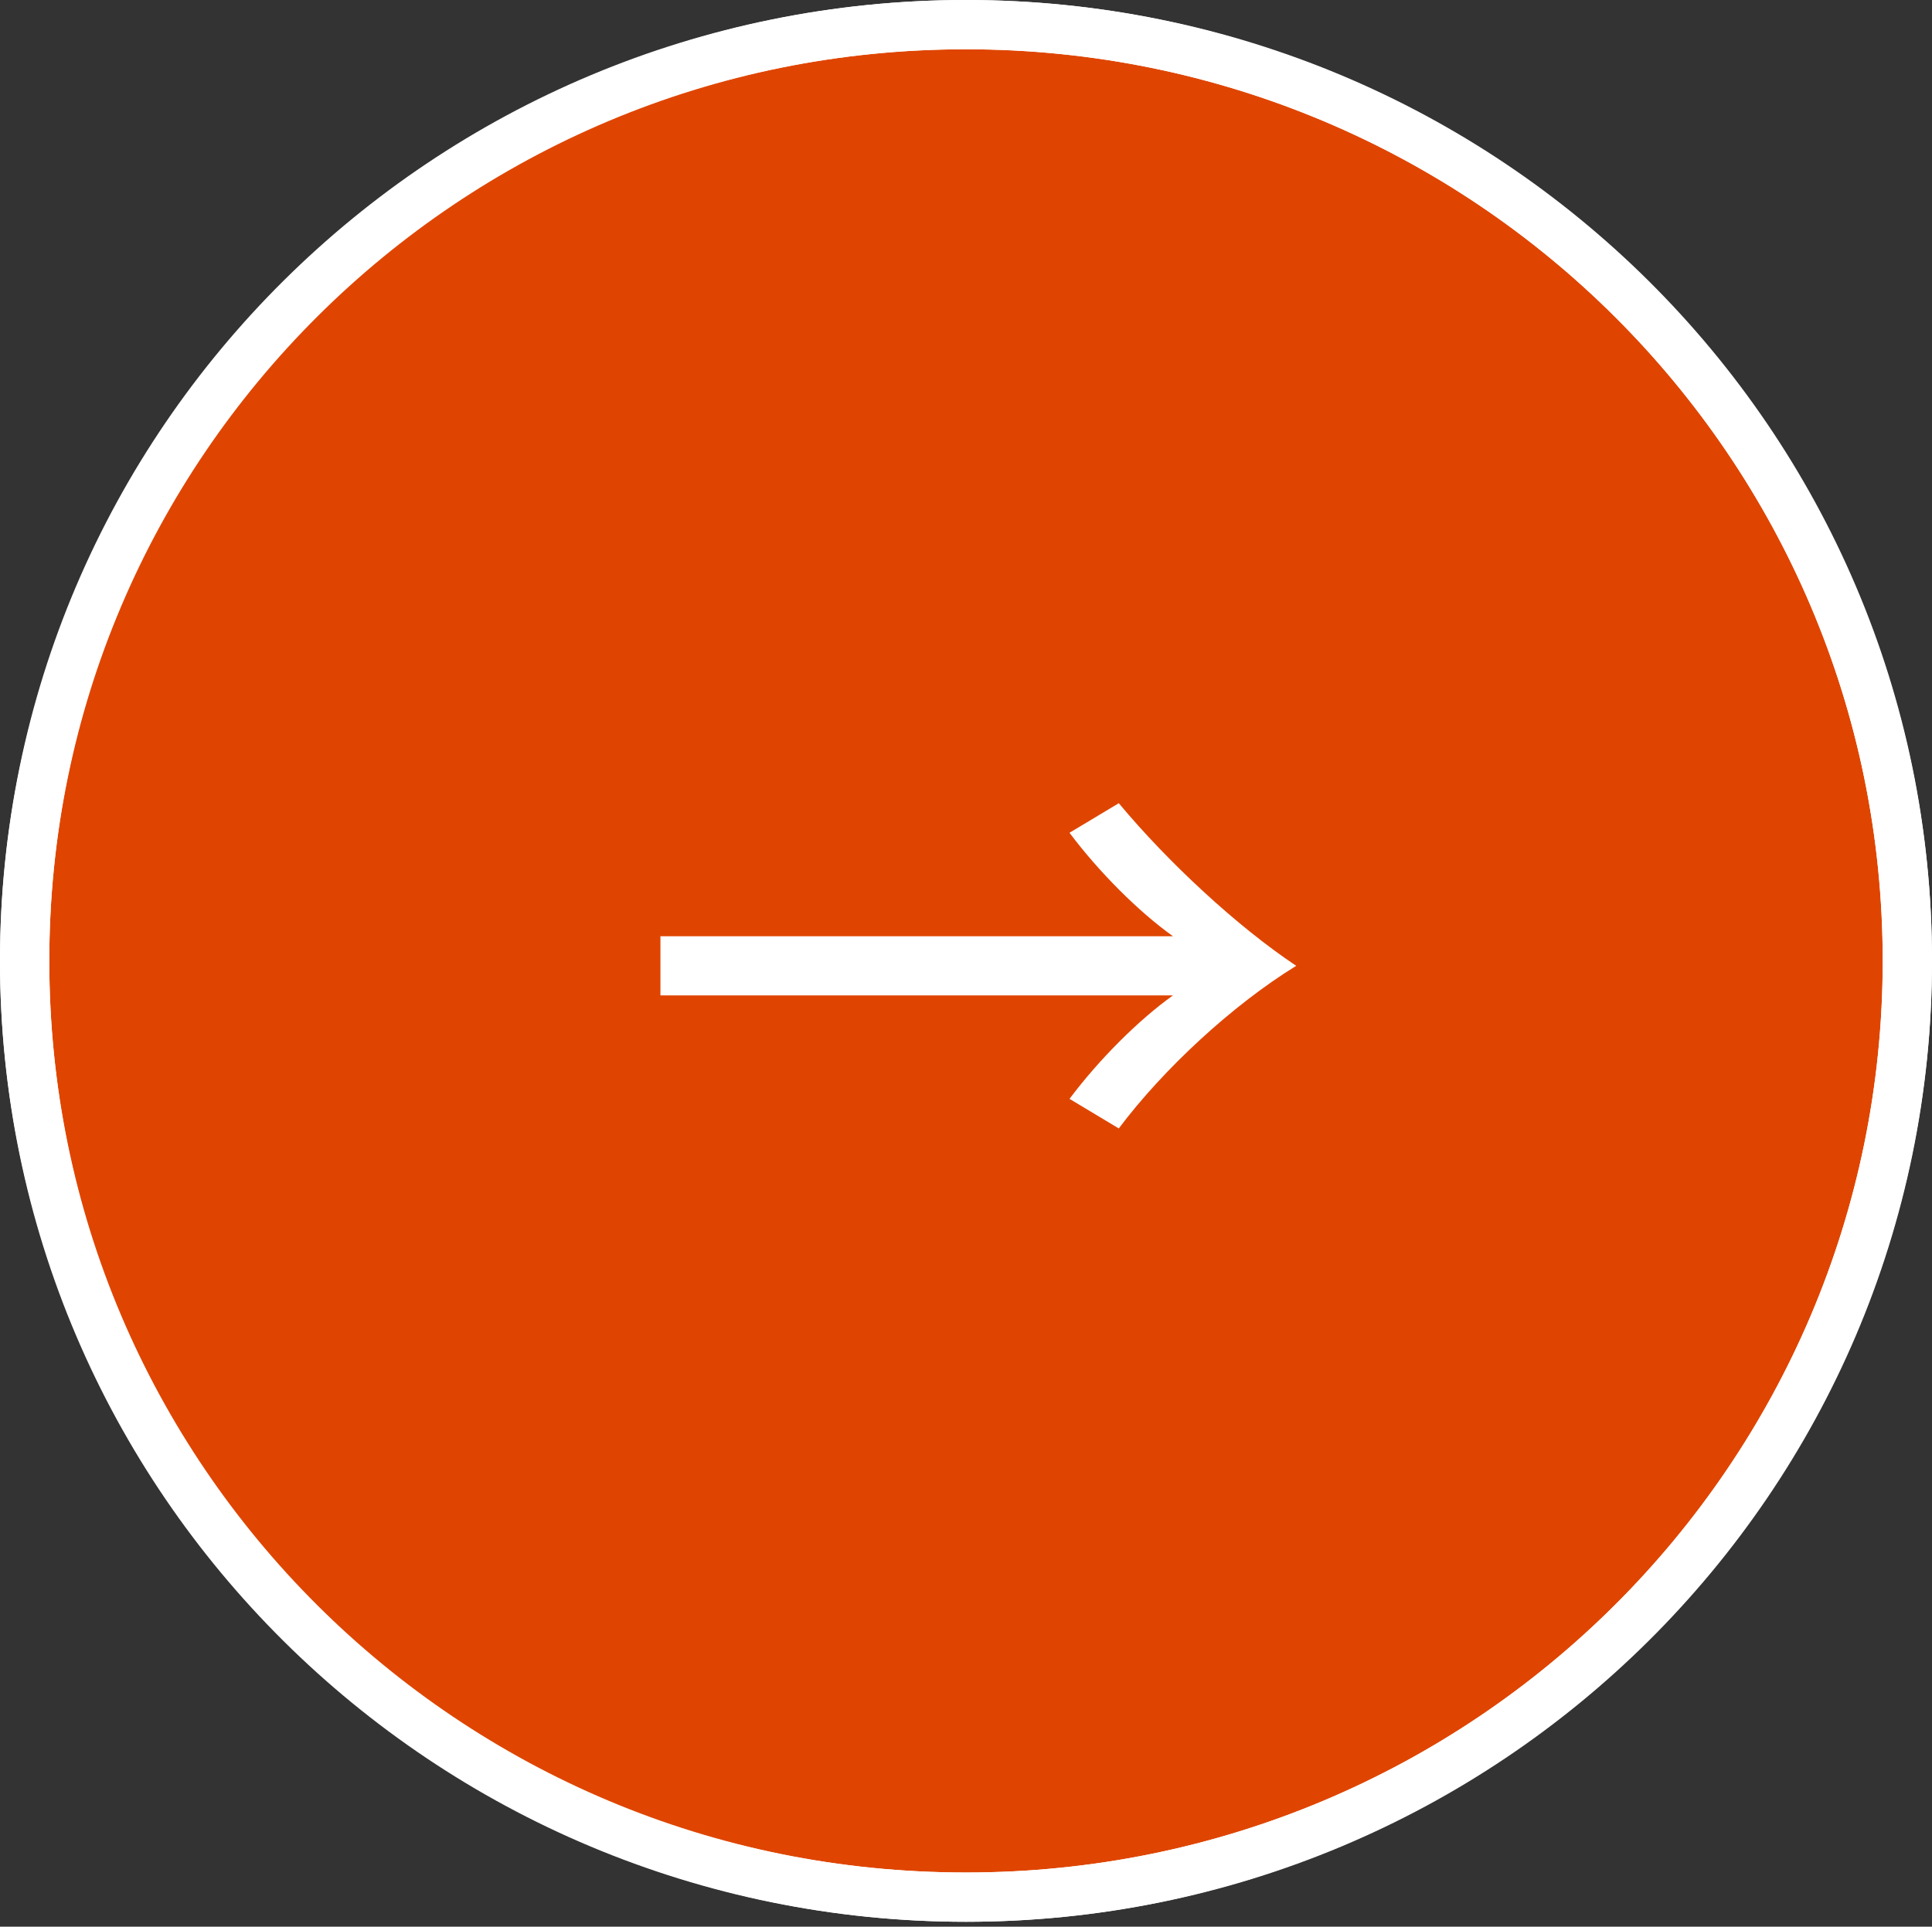
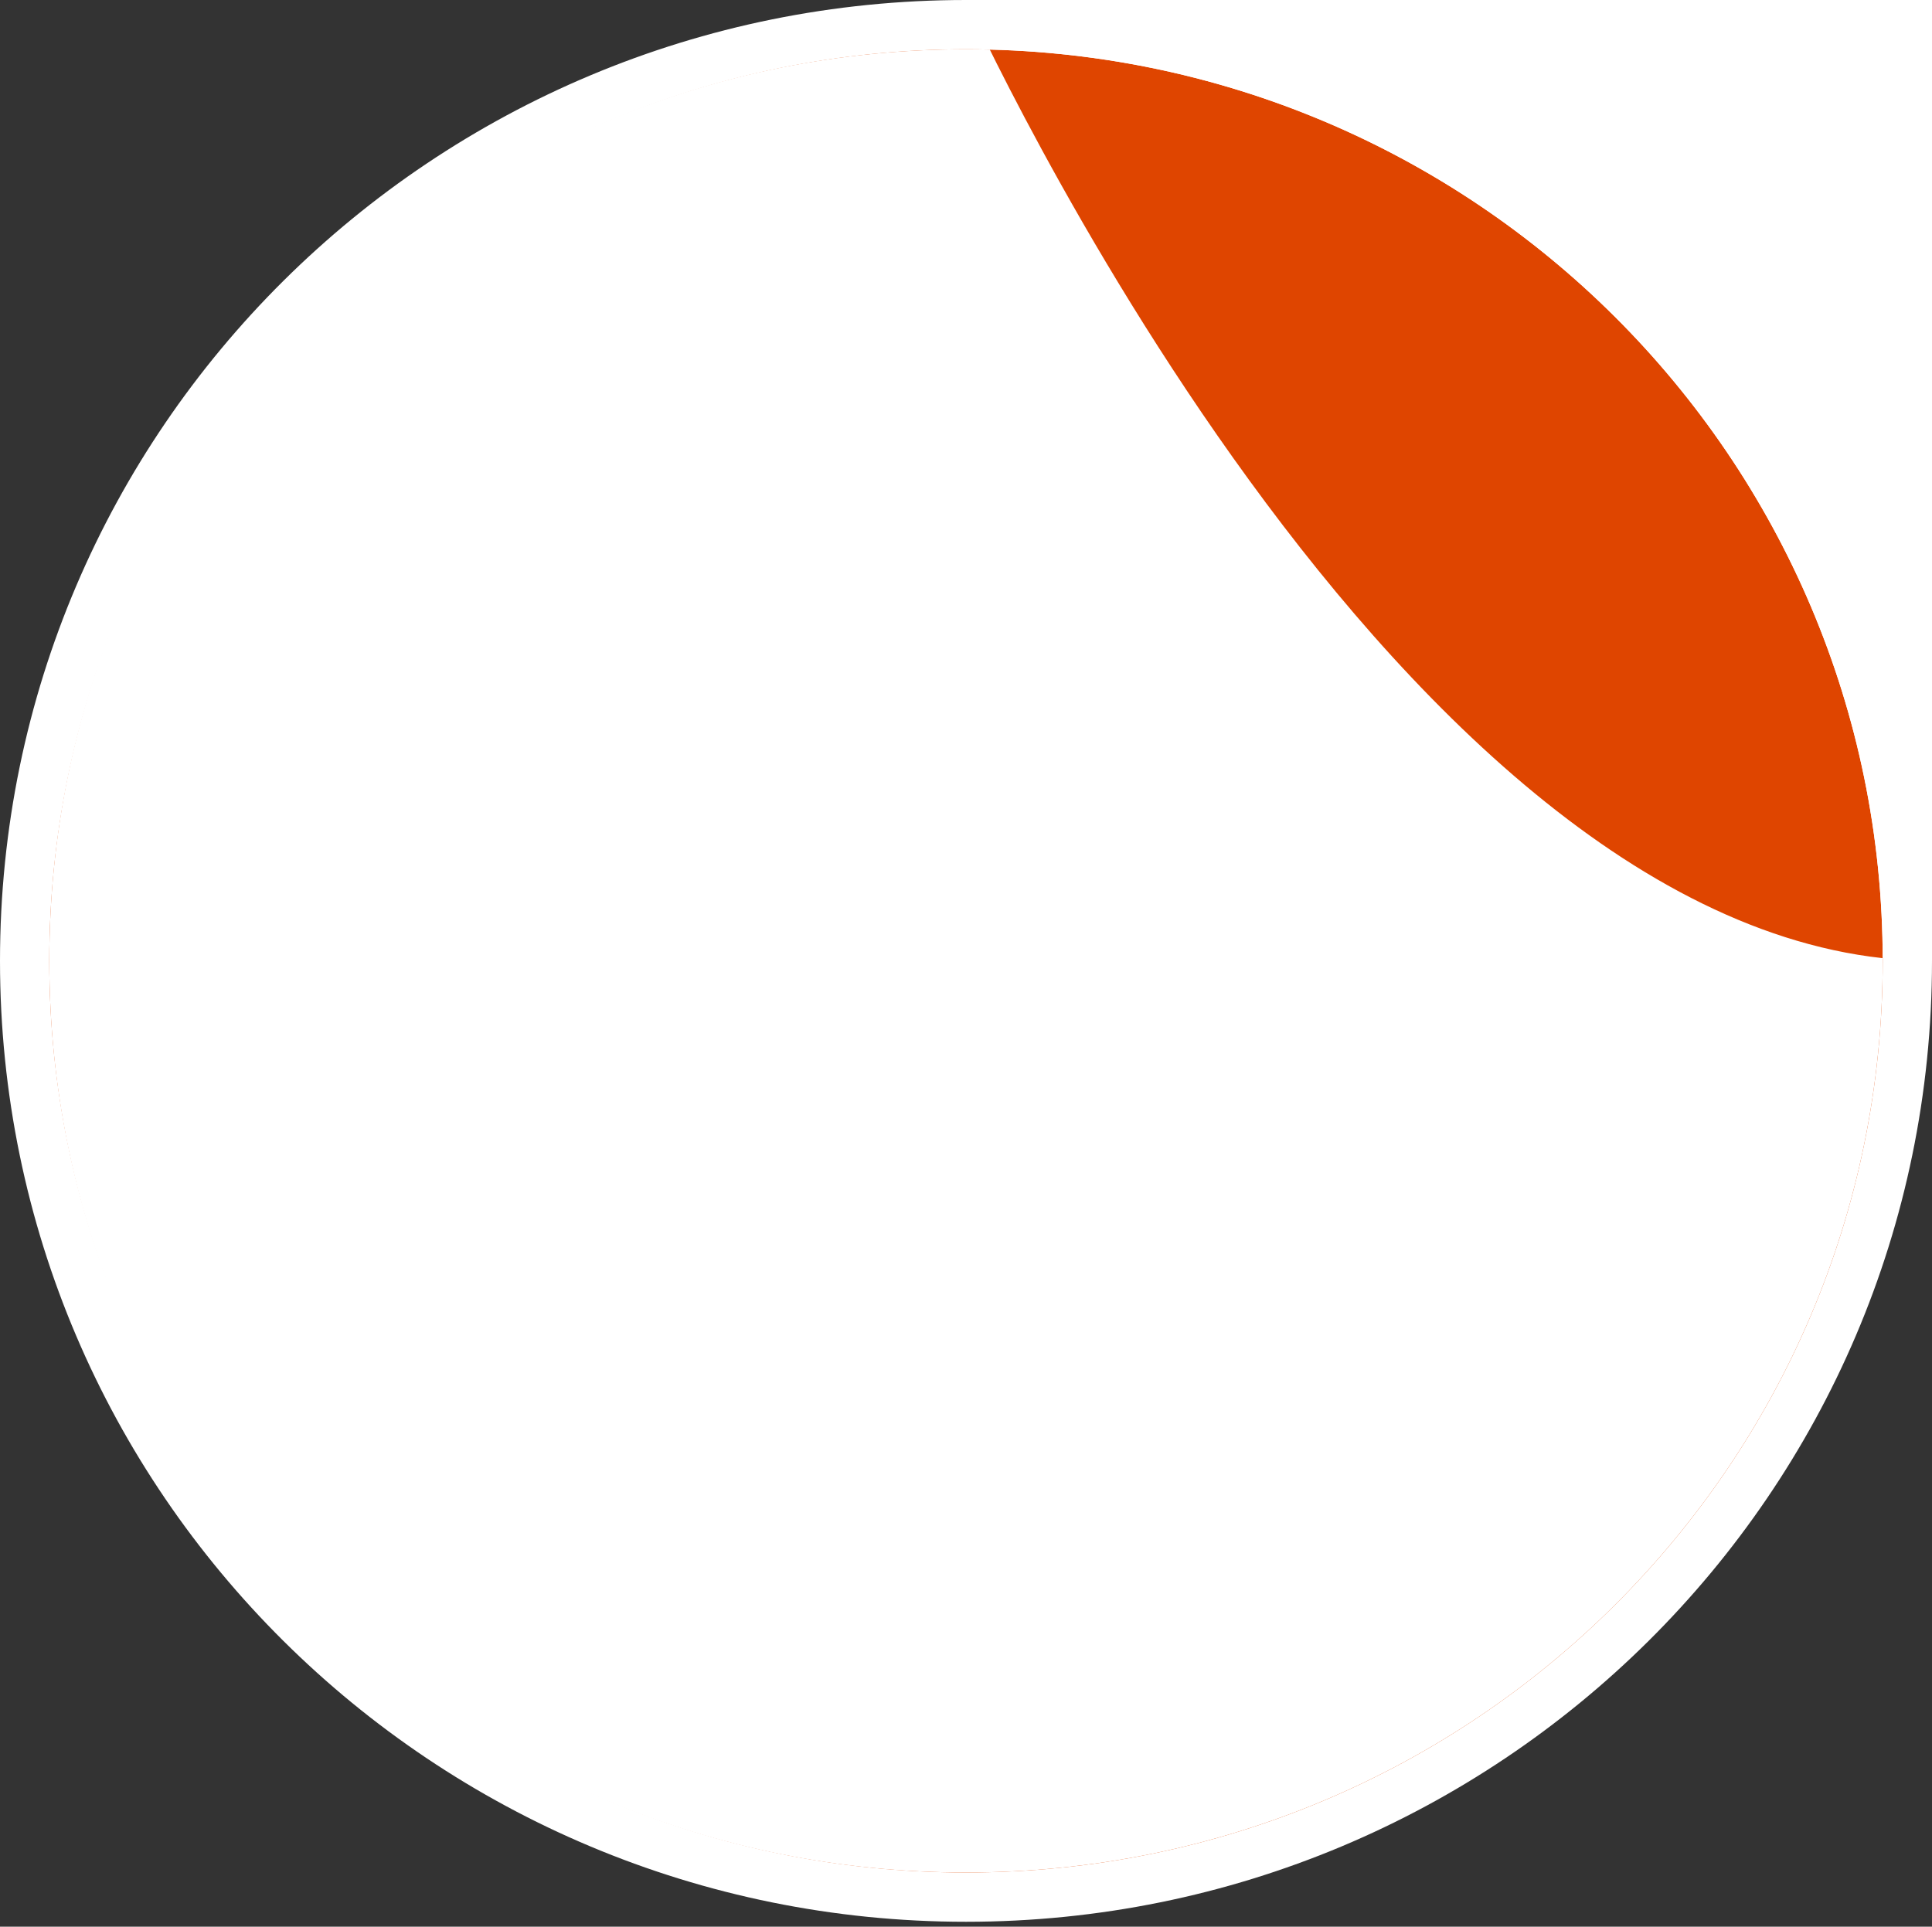
<svg xmlns="http://www.w3.org/2000/svg" id="_レイヤー_2" version="1.1" viewBox="0 0 39.2 39.1">
  <rect x="0" y="0" width="39.2" height="39.1" fill="#333333" stroke="none" />
  <defs>
    <style>
      .st0 {
        fill: #df4500;
      }

      .st1 {
        fill: #fff;
      }
    </style>
  </defs>
  <g>
    <g>
      <path class="st0" d="M19.6,38.5C9.1,38.5.5,30,.5,19.5S9.1.5,19.6.5s19.1,8.5,19.1,19-8.6,19-19.1,19Z" />
      <path class="st1" d="M19.6,1c10.3,0,18.6,8.3,18.6,18.5s-8.3,18.5-18.6,18.5S1,29.7,1,19.5,9.3,1,19.6,1M19.6,0C8.8,0,0,8.7,0,19.5s8.8,19.5,19.6,19.5,19.6-8.7,19.6-19.5S30.4,0,19.6,0h0Z" />
    </g>
-     <path class="st1" d="M19.6,1c10.3,0,18.6,8.3,18.6,18.5s-8.3,18.5-18.6,18.5S1,29.8,1,19.5,9.3,1,19.6,1M19.6,0C8.8,0,0,8.8,0,19.5s8.8,19.5,19.6,19.5,19.6-8.8,19.6-19.5S30.4,0,19.6,0h0Z" />
+     <path class="st1" d="M19.6,1c10.3,0,18.6,8.3,18.6,18.5s-8.3,18.5-18.6,18.5S1,29.8,1,19.5,9.3,1,19.6,1M19.6,0s8.8,19.5,19.6,19.5,19.6-8.8,19.6-19.5S30.4,0,19.6,0h0Z" />
  </g>
-   <path class="st1" d="M13.4,19h10.4c-.7-.5-1.5-1.3-2.1-2.1l1-.6c1,1.2,2.4,2.5,3.6,3.3-1.3.8-2.7,2.1-3.6,3.3l-1-.6c.6-.8,1.4-1.6,2.1-2.1h-10.4s0-1.2,0-1.2Z" />
  <g>
    <path class="st0" d="M95.7,22.4c-10.5,0-19.1-8.5-19.1-19s8.6-19,19.1-19,19.1,8.5,19.1,19-8.6,19-19.1,19Z" />
    <path class="st1" d="M95.7-15.2c10.3,0,18.6,8.3,18.6,18.5s-8.3,18.5-18.6,18.5-18.6-8.3-18.6-18.5,8.3-18.5,18.6-18.5M95.7-16.2c-10.8,0-19.6,8.8-19.6,19.5s8.8,19.5,19.6,19.5,19.6-8.8,19.6-19.5-8.8-19.5-19.6-19.5h0Z" />
  </g>
</svg>